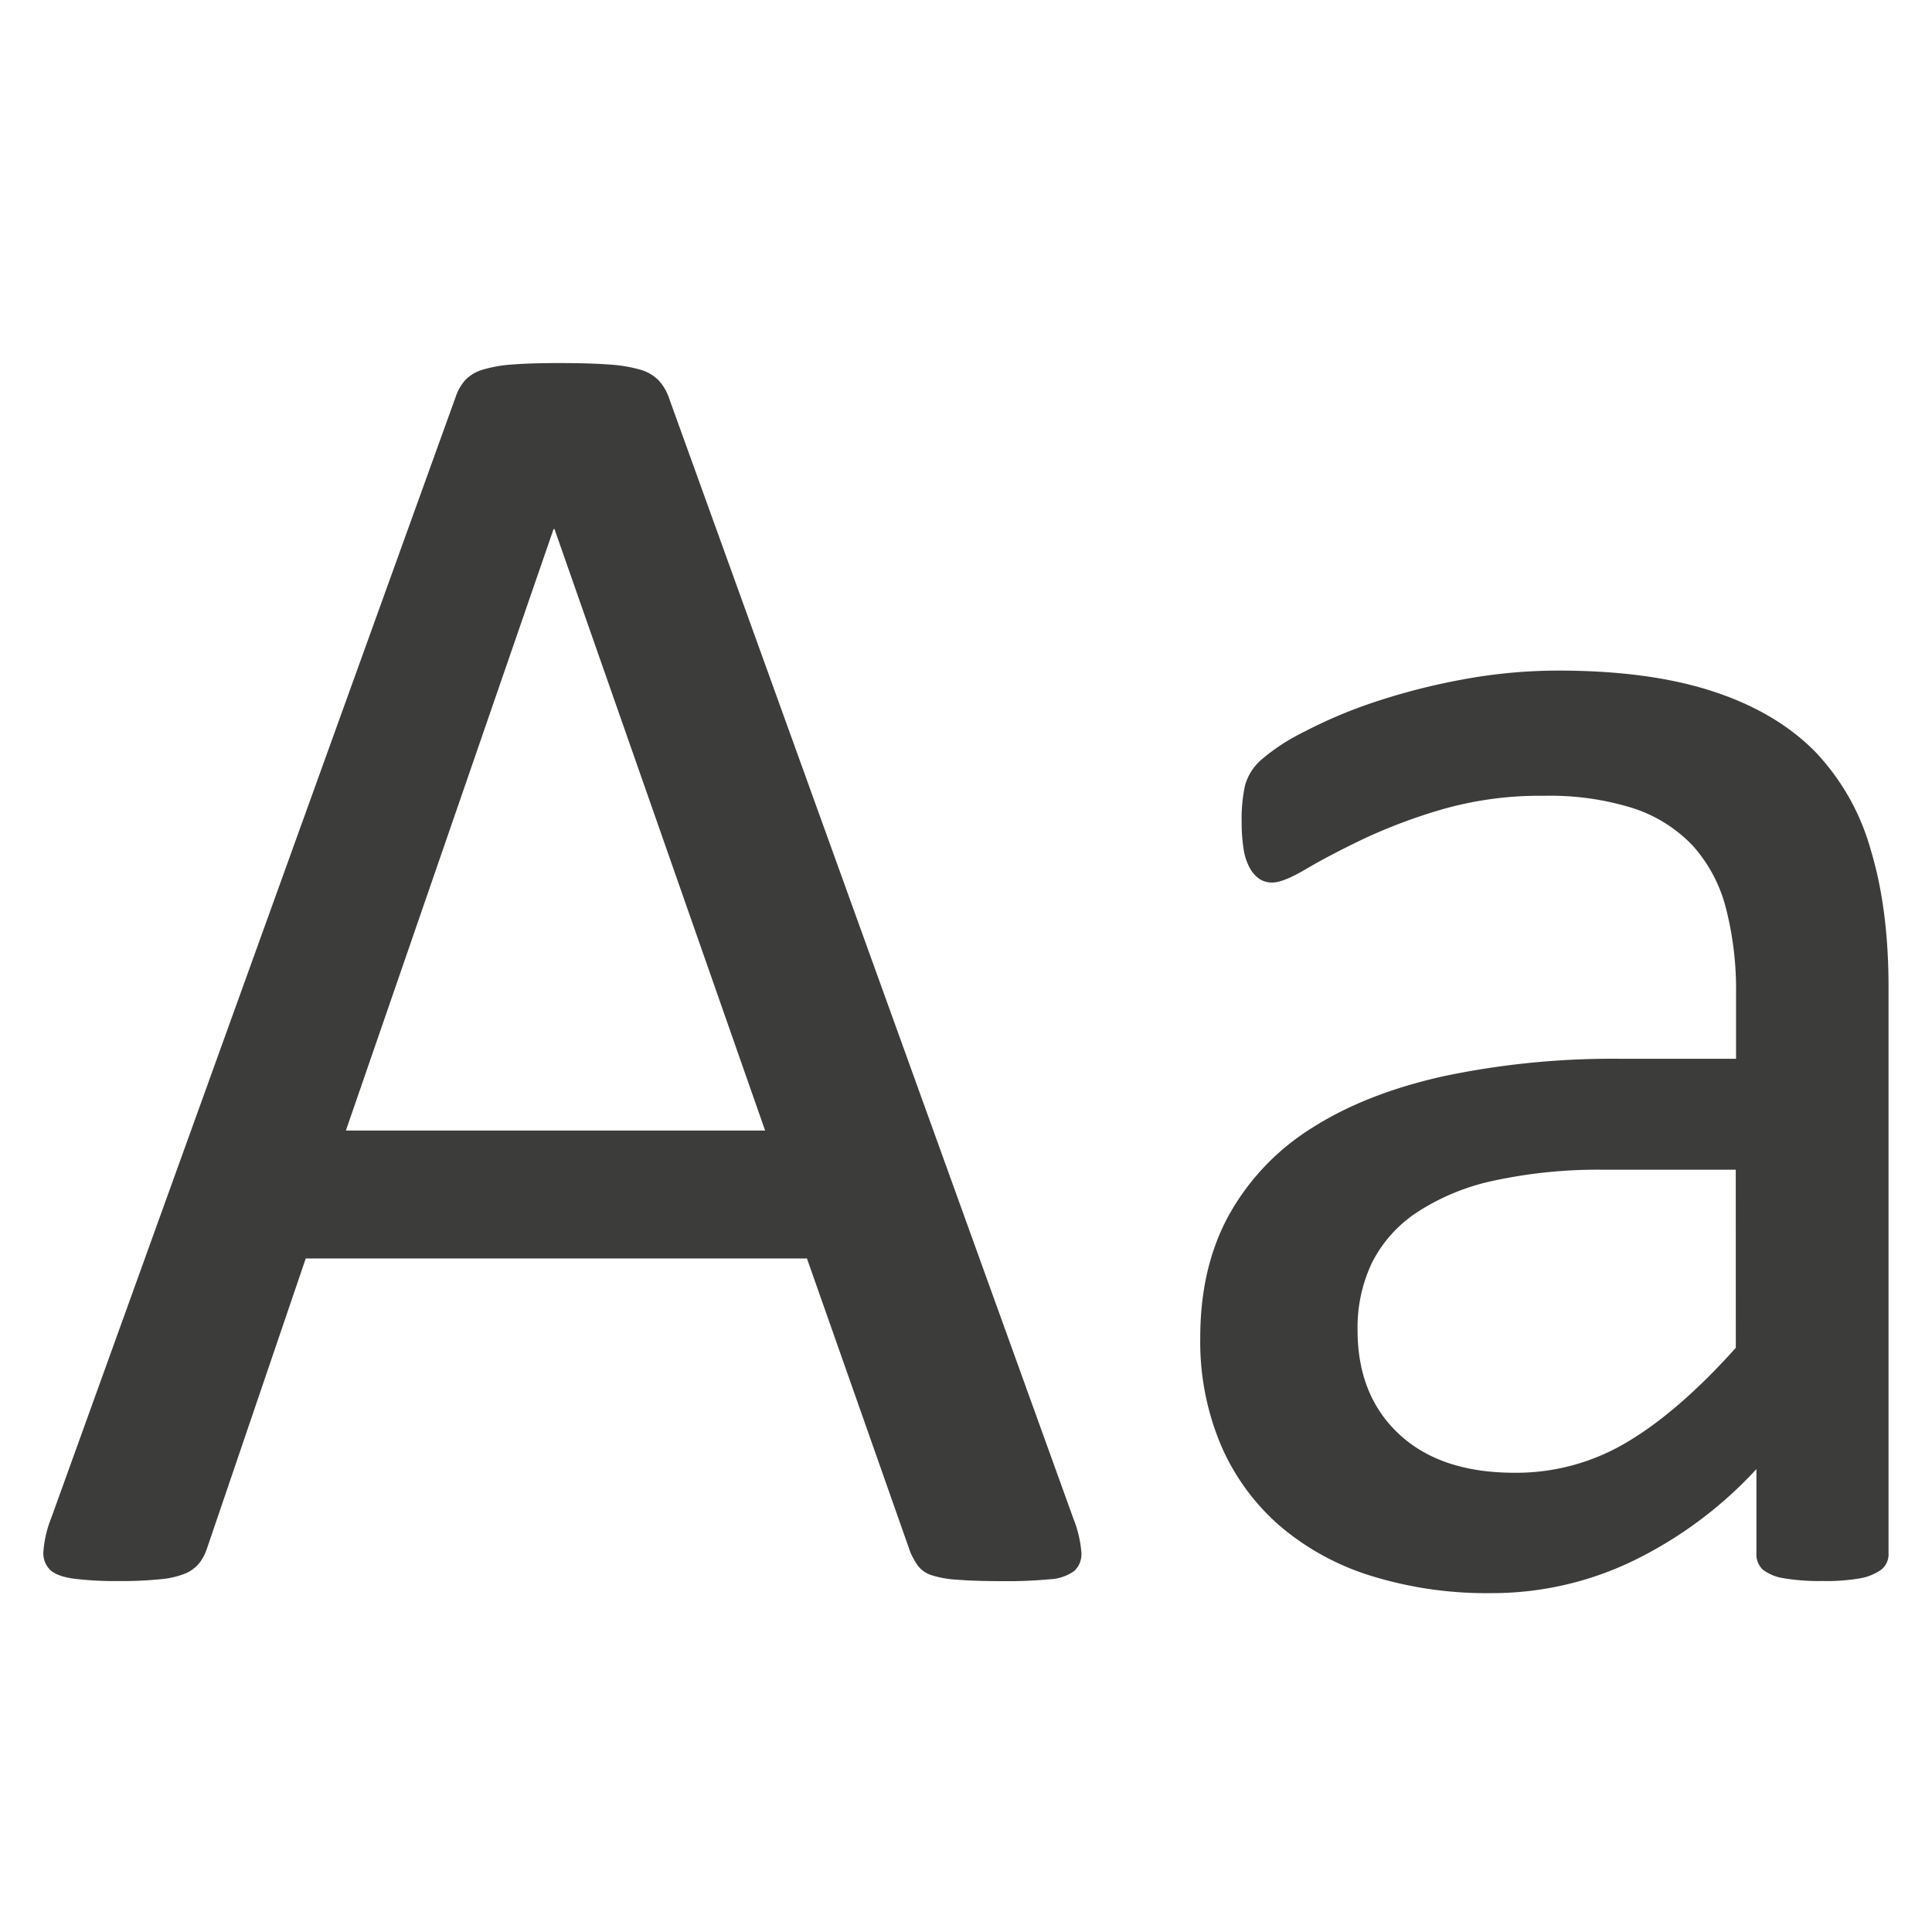
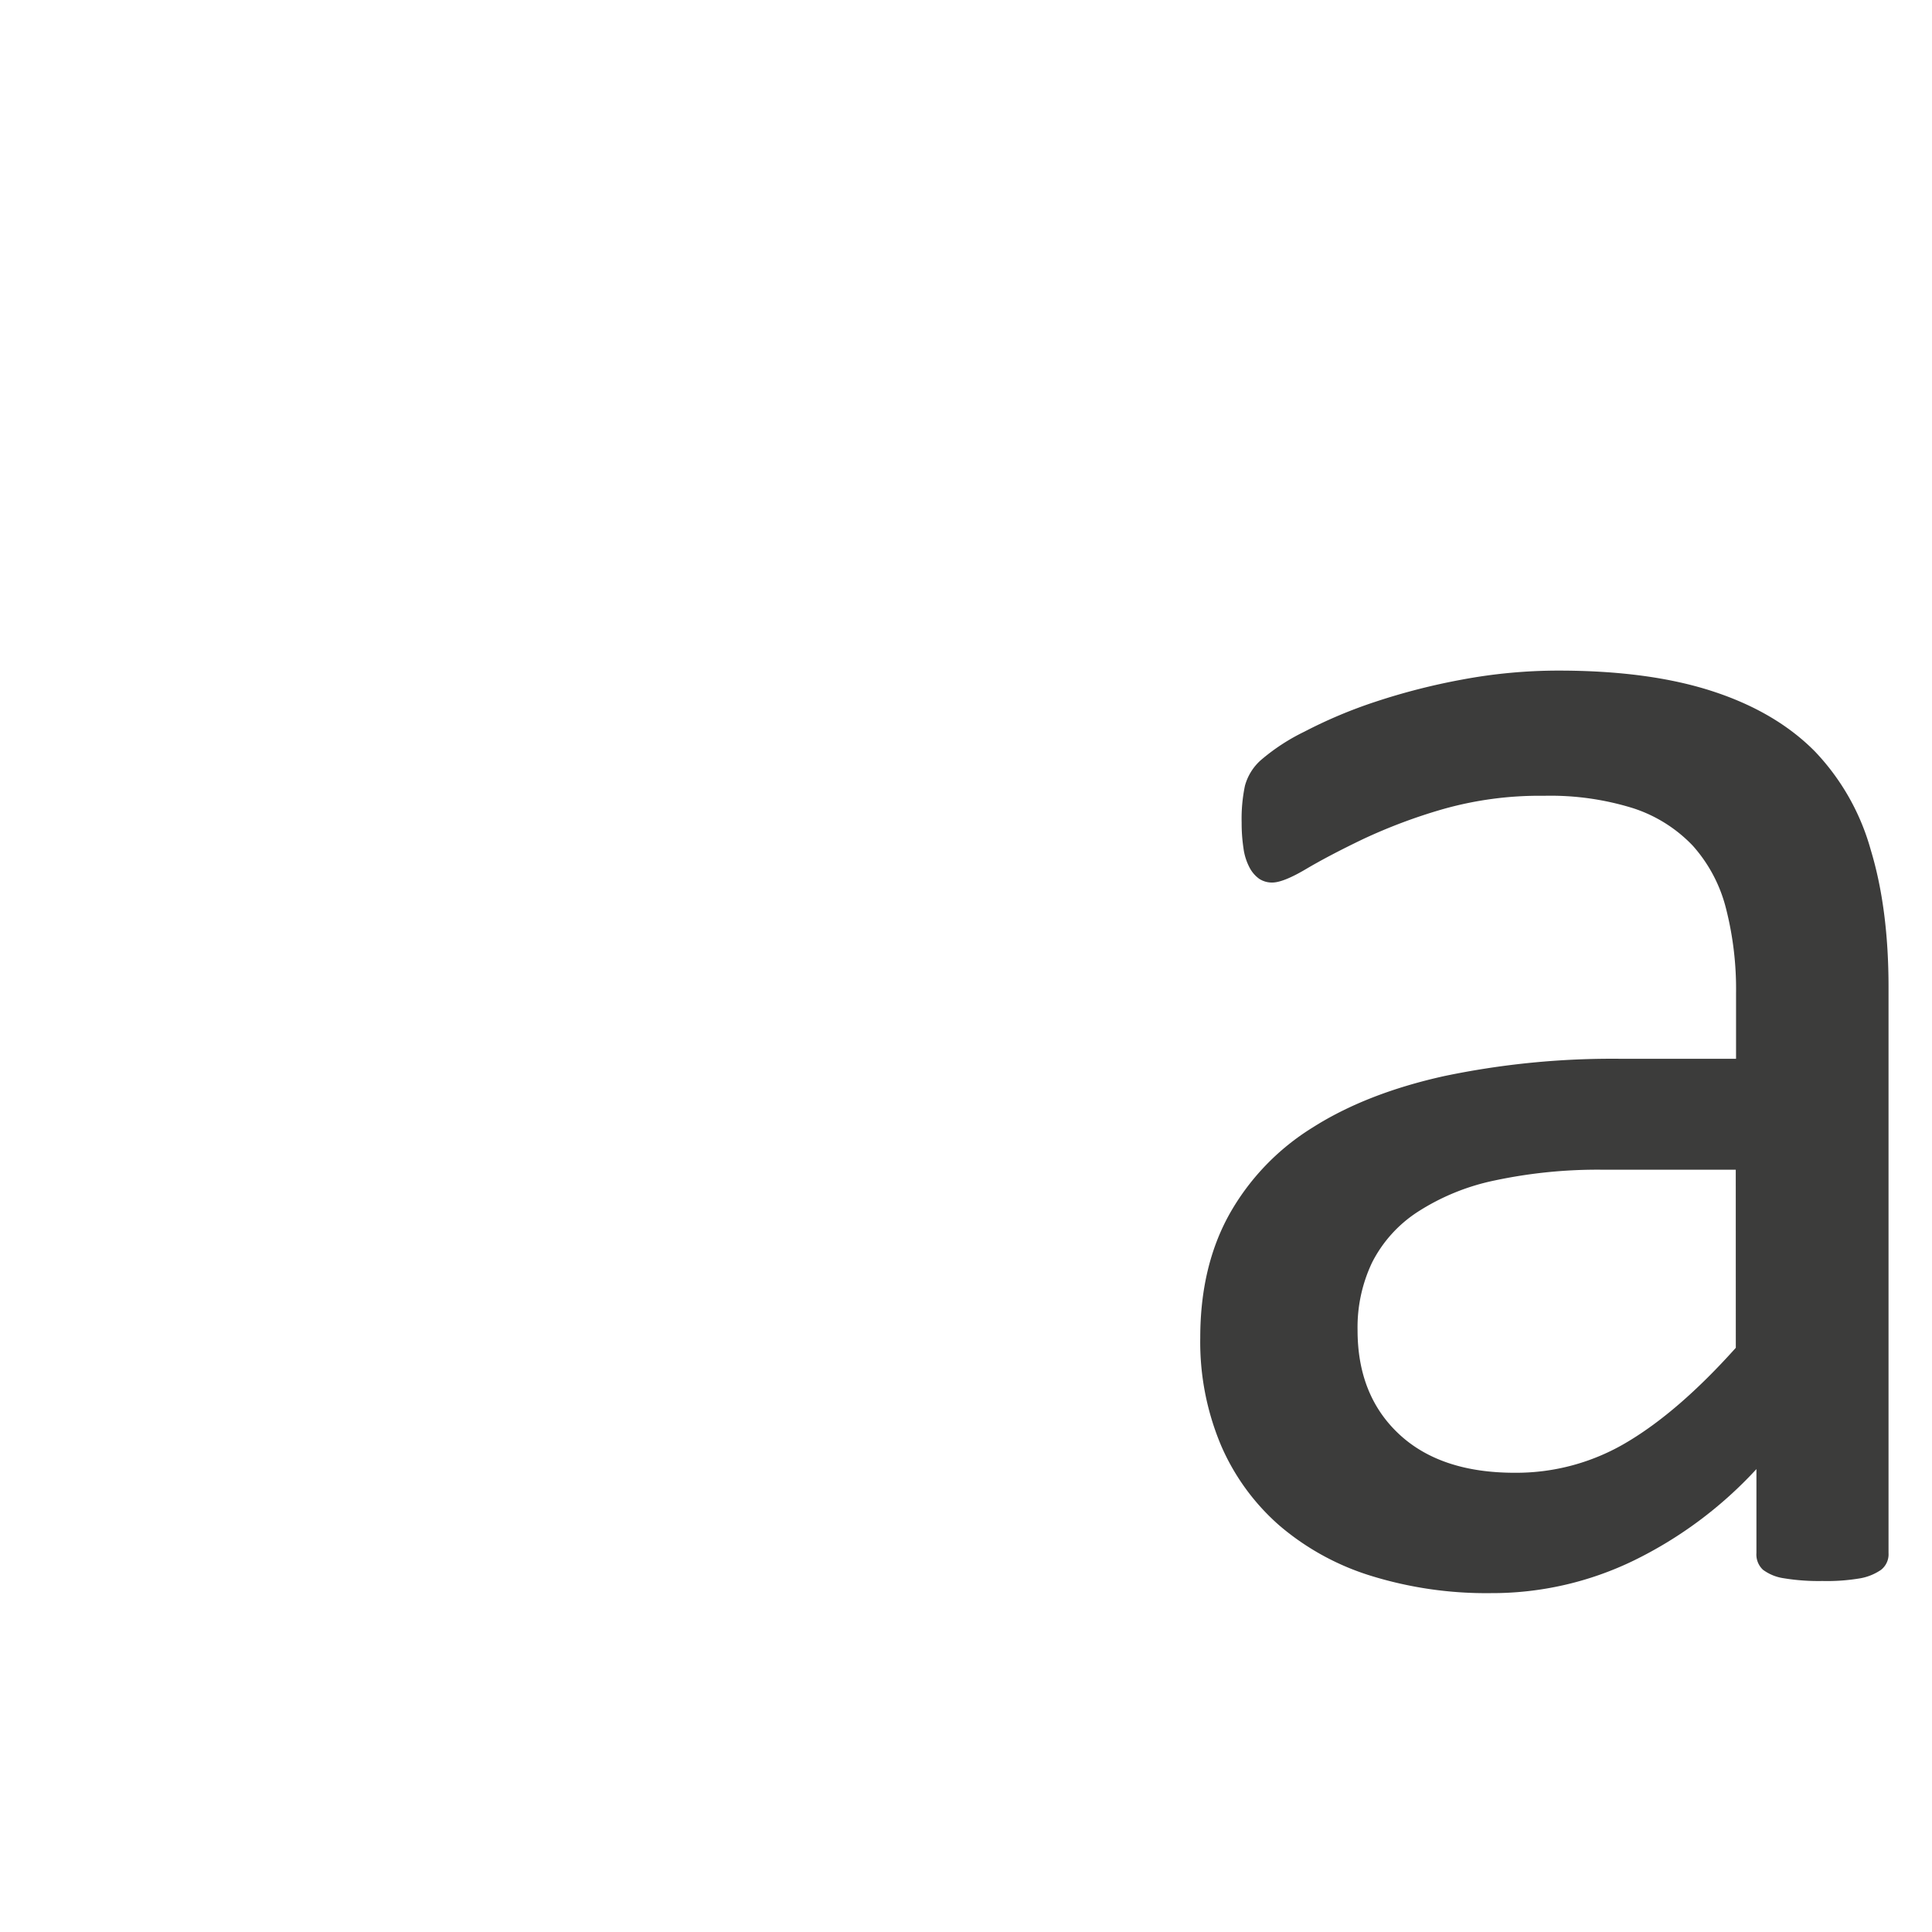
<svg xmlns="http://www.w3.org/2000/svg" id="Livello_1" data-name="Livello 1" viewBox="0 0 400 400">
  <defs>
    <style>.cls-1{fill:#3c3c3b;}</style>
  </defs>
-   <path class="cls-1" d="M222.23,314.4a24,24,0,0,1,1.64,6.84,4.75,4.75,0,0,1-1.44,4,9.32,9.32,0,0,1-5.12,1.73,91.94,91.94,0,0,1-9.54.39q-6,0-9.55-.3a21.07,21.07,0,0,1-5.4-.95,5.73,5.73,0,0,1-2.7-1.84,14.8,14.8,0,0,1-1.64-2.89l-21.41-60.83H63.3L42.86,320.57a10.17,10.17,0,0,1-1.55,3,7.55,7.55,0,0,1-2.79,2.14,17.28,17.28,0,0,1-5.2,1.24,79.69,79.69,0,0,1-8.78.39,71.16,71.16,0,0,1-9.17-.48q-3.57-.48-5-1.84A4.88,4.88,0,0,1,9,321.06a23.46,23.46,0,0,1,1.64-6.86L94.36,82.12a10,10,0,0,1,2-3.47A8.33,8.33,0,0,1,100,76.52a28,28,0,0,1,6.18-1.06c2.5-.2,5.68-.29,9.55-.29,4.11,0,7.52.09,10.22.29a30.38,30.38,0,0,1,6.56,1.06,8.75,8.75,0,0,1,3.85,2.22,10.22,10.22,0,0,1,2.12,3.58ZM114.8,109.54h-.19l-43,124.53h86.8Z" />
  <path class="cls-1" d="M391,321.54a4.08,4.08,0,0,1-1.54,3.47,11,11,0,0,1-4.25,1.75,41,41,0,0,1-7.9.57,44.59,44.59,0,0,1-8-.57A9.52,9.52,0,0,1,365,325a4.32,4.32,0,0,1-1.35-3.47V304.16a85.4,85.4,0,0,1-25.37,18.92,67.1,67.1,0,0,1-29.6,6.76,80.61,80.61,0,0,1-24.79-3.57A53.42,53.42,0,0,1,265,315.94a46.47,46.47,0,0,1-12.16-16.6,55.12,55.12,0,0,1-4.34-22.4q0-14.67,6-25.49a49.73,49.73,0,0,1,17.17-17.95q11.19-7.14,27.39-10.72a170,170,0,0,1,36.45-3.57h23.92V205.69a67.46,67.46,0,0,0-2.12-17.76,30.71,30.71,0,0,0-6.85-12.85,29.75,29.75,0,0,0-12.25-7.72,57.54,57.54,0,0,0-18.52-2.6,73.39,73.39,0,0,0-21.11,2.81,112.18,112.18,0,0,0-16.4,6.17c-4.7,2.26-8.61,4.31-11.77,6.18s-5.49,2.8-7,2.8a4.8,4.8,0,0,1-2.7-.77,6.66,6.66,0,0,1-2-2.32,12,12,0,0,1-1.26-4,34.79,34.79,0,0,1-.38-5.31,33.4,33.4,0,0,1,.68-7.63,10.93,10.93,0,0,1,3.28-5.3,41.82,41.82,0,0,1,9-5.89,98.73,98.73,0,0,1,14.65-6.18,134.29,134.29,0,0,1,18.14-4.64,108.43,108.43,0,0,1,19.87-1.84q18.71,0,31.82,4.26t21.22,12.45A48.25,48.25,0,0,1,387.33,176Q391,188.13,391,204.34Zm-31.63-79.36H332.18a102.34,102.34,0,0,0-22.76,2.23,46.89,46.89,0,0,0-16,6.56,27.13,27.13,0,0,0-9.35,10.43,31.24,31.24,0,0,0-3,14q0,13.5,8.59,21.52t24,8a44.64,44.64,0,0,0,23.25-6.37q10.71-6.37,22.47-19.5Z" />
</svg>